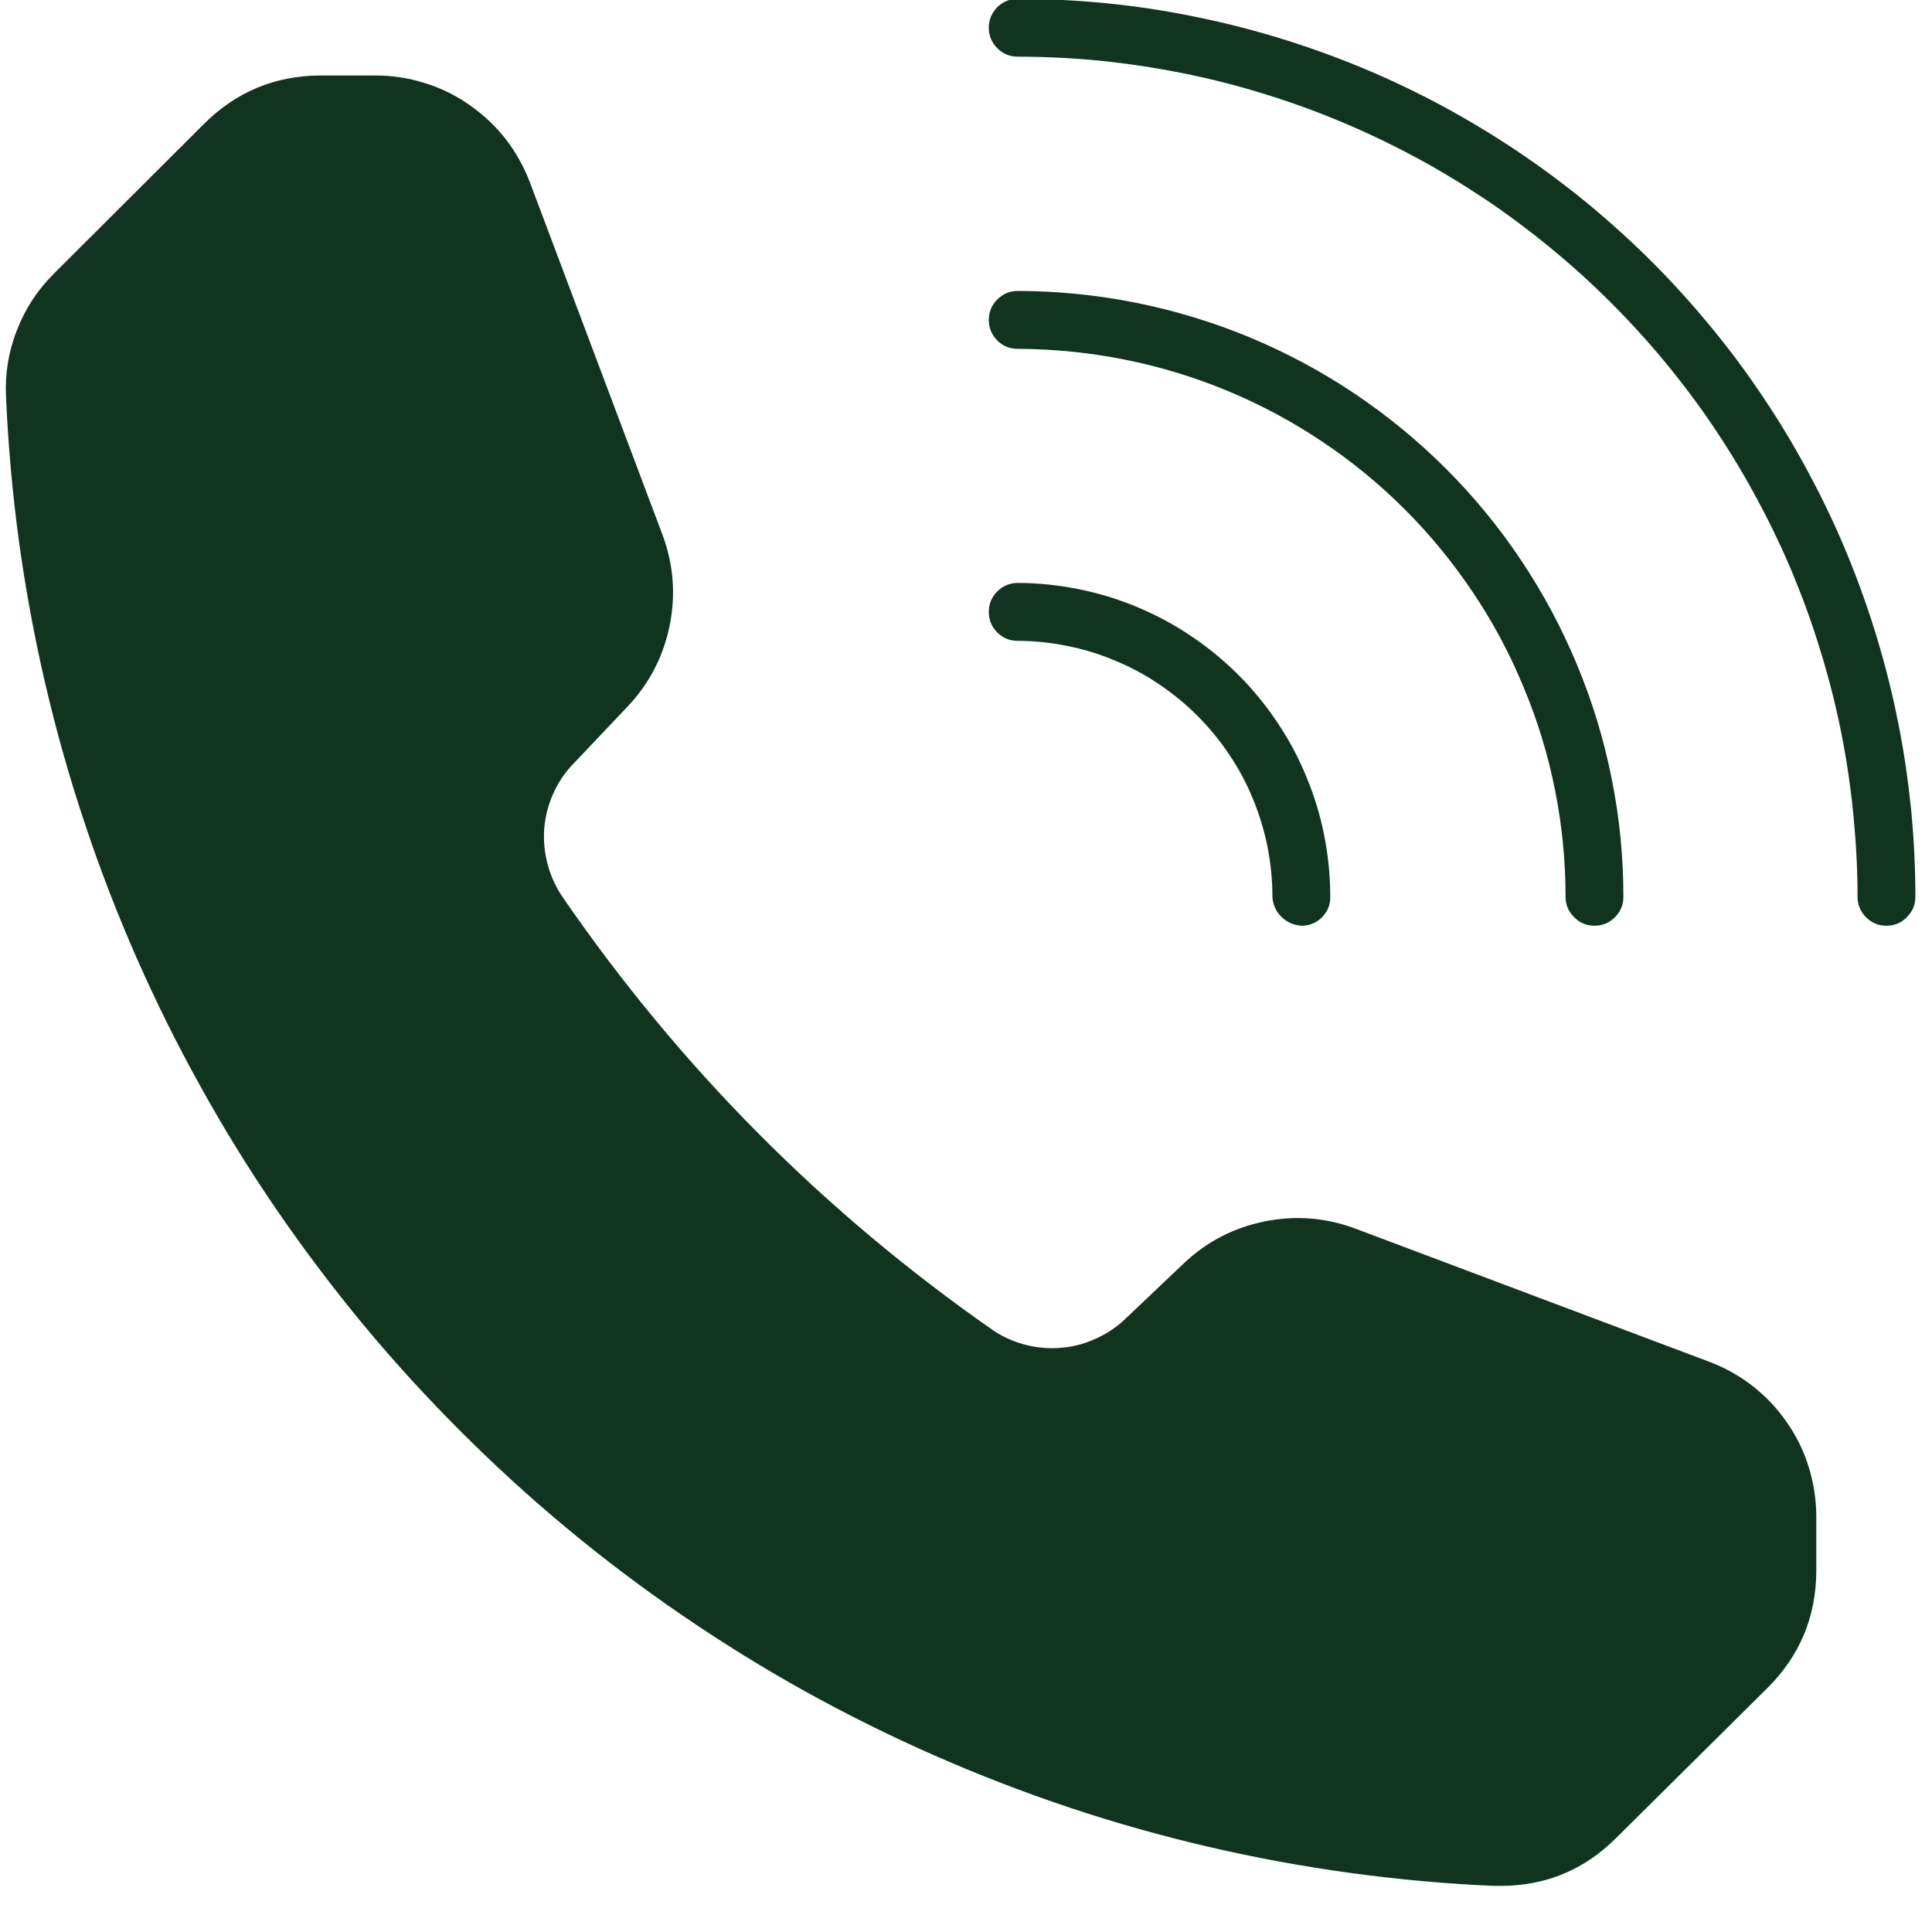
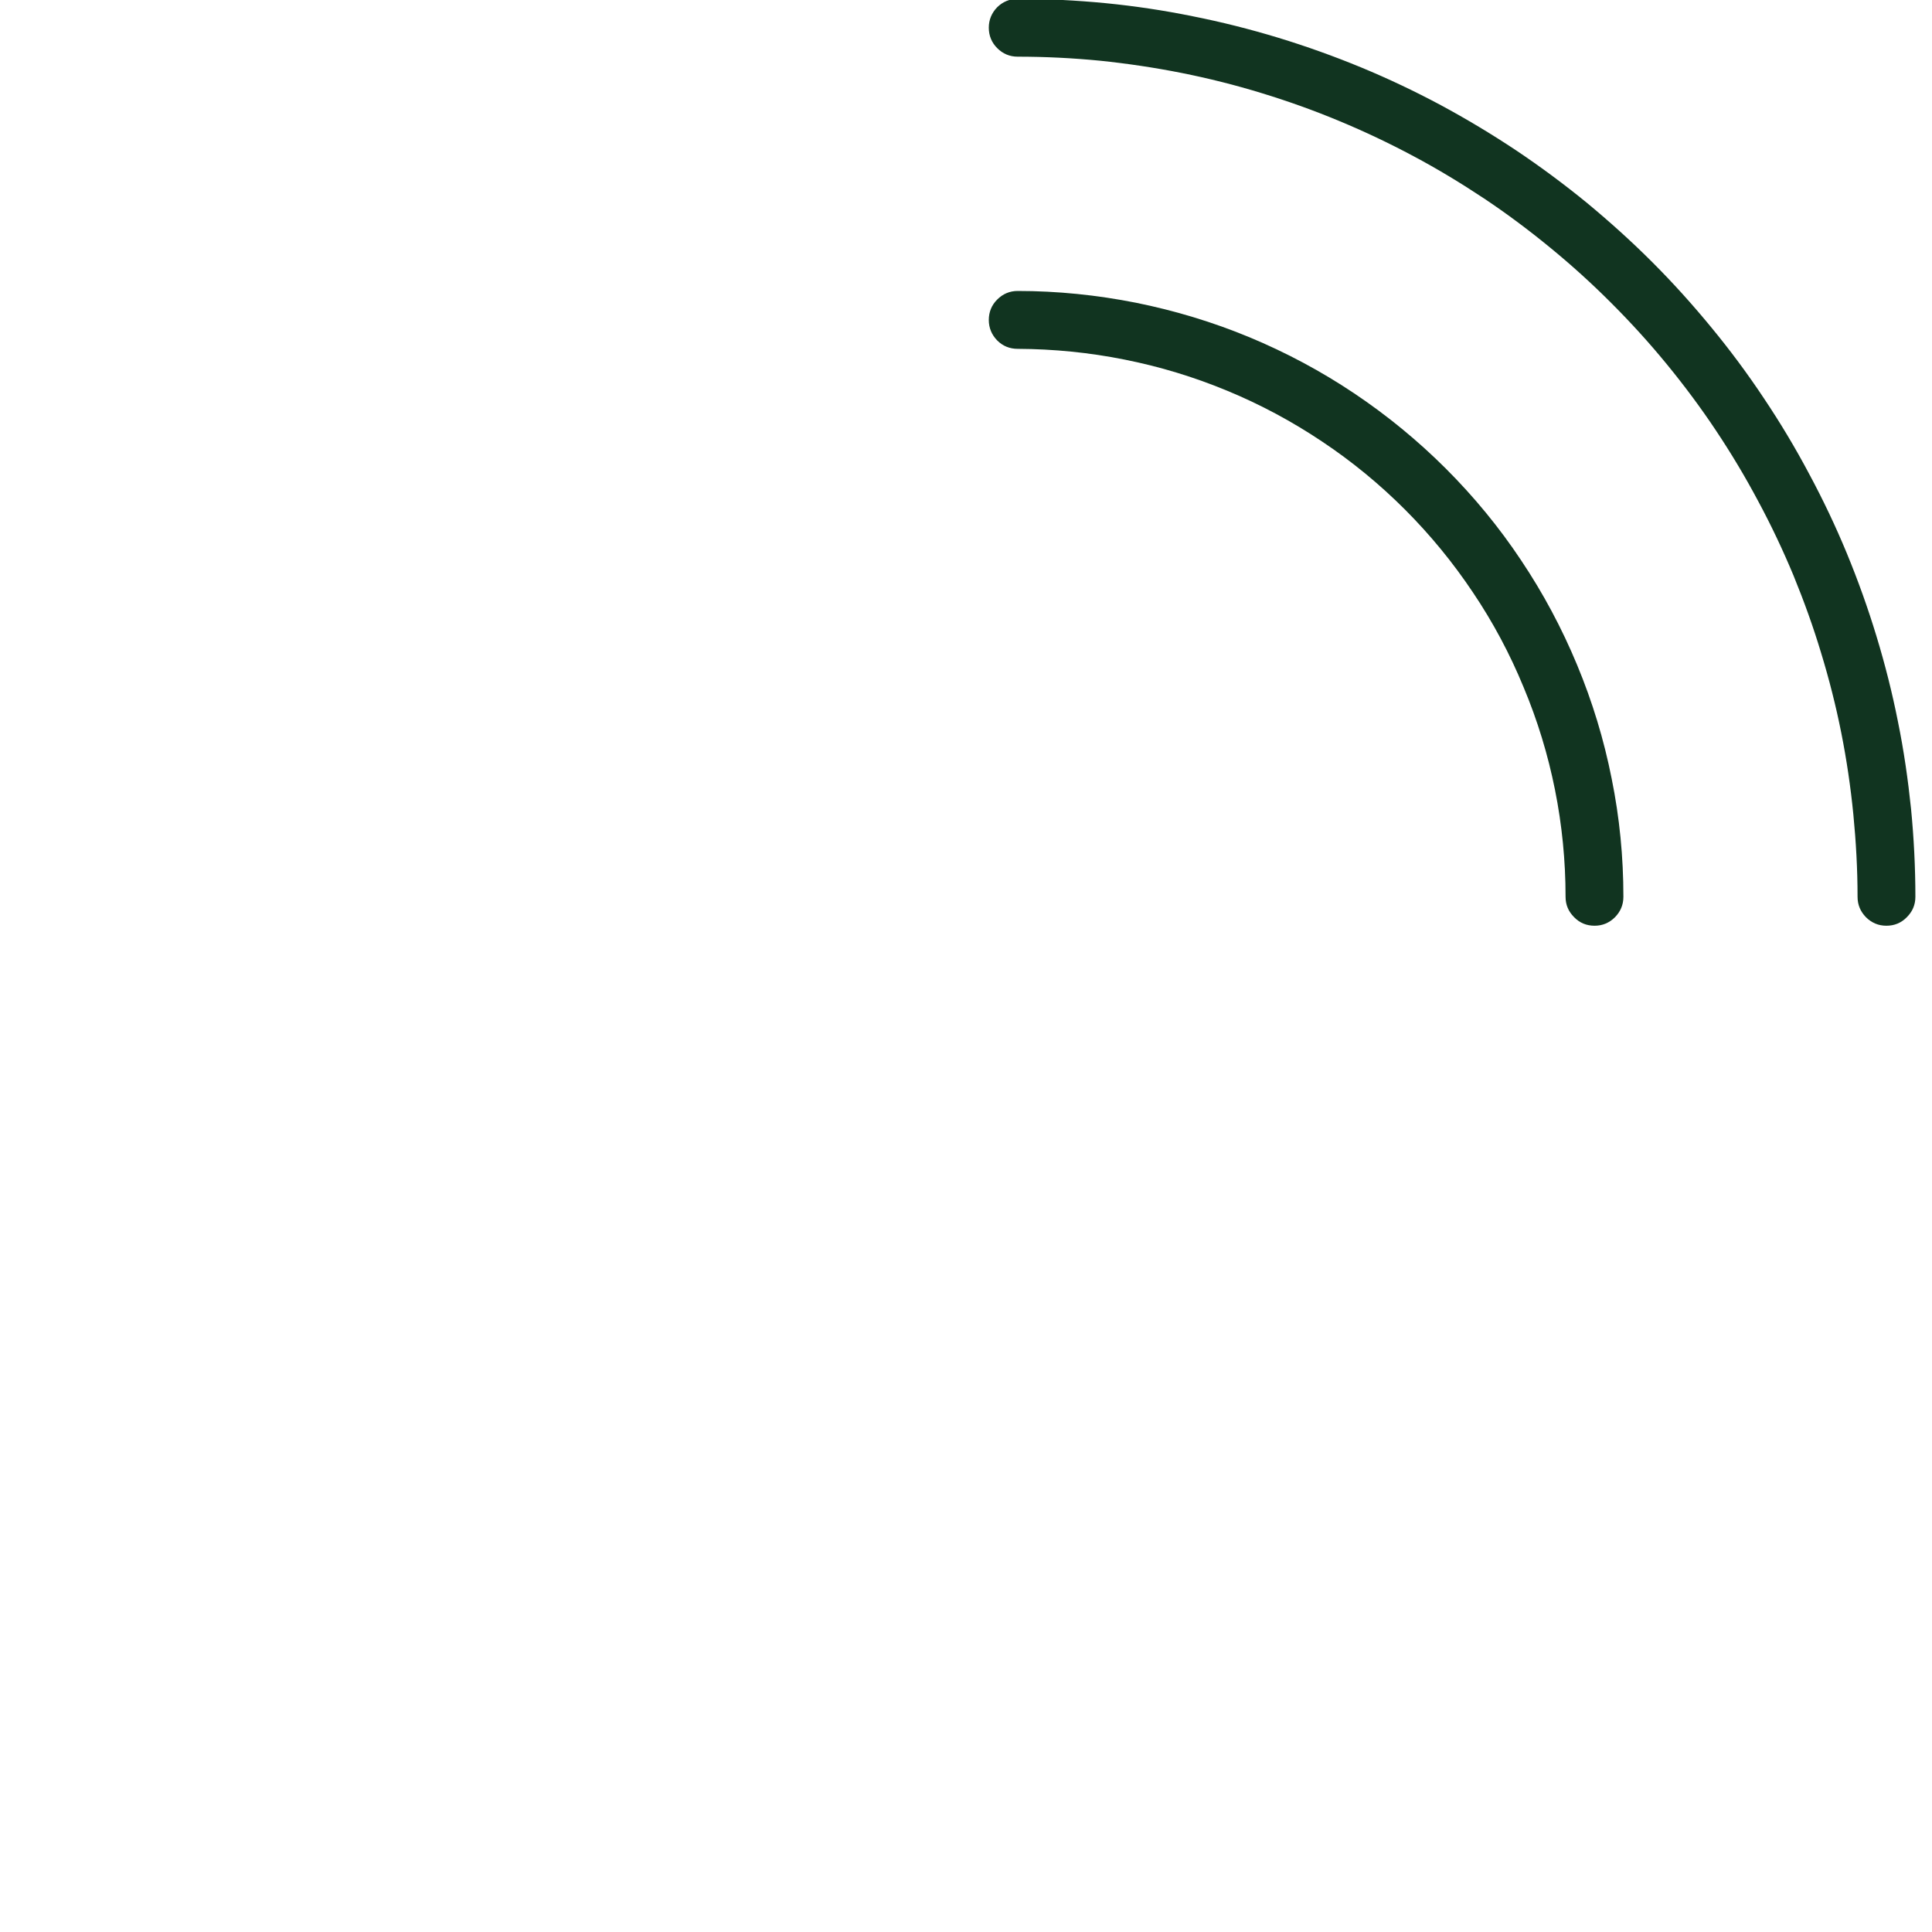
<svg xmlns="http://www.w3.org/2000/svg" width="60" viewBox="0 0 45 45" height="60" preserveAspectRatio="xMidYMid meet">
  <defs>
    <g />
  </defs>
  <path fill="#113420" d="M 23.031 7.453 C 23.031 7.266 23.098 7.105 23.227 6.977 C 23.359 6.844 23.52 6.777 23.703 6.777 C 24.629 6.777 25.547 6.871 26.457 7.051 C 27.363 7.234 28.246 7.5 29.102 7.855 C 29.957 8.211 30.77 8.645 31.539 9.16 C 32.309 9.676 33.023 10.262 33.676 10.914 C 34.332 11.57 34.918 12.281 35.43 13.051 C 35.945 13.82 36.379 14.633 36.734 15.488 C 37.09 16.344 37.359 17.227 37.539 18.137 C 37.723 19.043 37.812 19.961 37.812 20.887 C 37.812 21.074 37.746 21.23 37.617 21.363 C 37.484 21.496 37.324 21.562 37.141 21.562 C 36.953 21.562 36.793 21.496 36.664 21.363 C 36.531 21.23 36.465 21.074 36.465 20.887 C 36.465 20.051 36.383 19.219 36.219 18.398 C 36.055 17.578 35.812 16.781 35.488 16.008 C 35.168 15.23 34.777 14.496 34.309 13.801 C 33.844 13.105 33.316 12.461 32.723 11.867 C 32.133 11.277 31.488 10.746 30.789 10.281 C 30.094 9.816 29.359 9.422 28.586 9.102 C 27.812 8.781 27.016 8.539 26.191 8.375 C 25.371 8.211 24.543 8.129 23.703 8.125 C 23.52 8.125 23.359 8.062 23.227 7.93 C 23.098 7.797 23.031 7.637 23.031 7.453 Z M 23.031 7.453 " fill-opacity="1" fill-rule="nonzero" />
  <path fill="#113420" d="M 44.613 20.887 C 44.613 21.074 44.547 21.23 44.414 21.363 C 44.285 21.496 44.125 21.562 43.938 21.562 C 43.754 21.562 43.594 21.496 43.461 21.363 C 43.332 21.23 43.266 21.074 43.266 20.887 C 43.266 20.246 43.23 19.605 43.168 18.969 C 43.105 18.332 43.012 17.699 42.887 17.07 C 42.762 16.441 42.605 15.824 42.418 15.211 C 42.234 14.598 42.016 13.996 41.773 13.402 C 41.527 12.812 41.254 12.234 40.949 11.668 C 40.648 11.102 40.32 10.555 39.965 10.023 C 39.609 9.488 39.227 8.977 38.82 8.48 C 38.414 7.984 37.984 7.512 37.531 7.059 C 37.078 6.605 36.605 6.176 36.109 5.77 C 35.613 5.363 35.102 4.98 34.57 4.625 C 34.035 4.27 33.488 3.938 32.922 3.637 C 32.359 3.336 31.781 3.062 31.188 2.816 C 30.598 2.57 29.996 2.355 29.383 2.168 C 28.77 1.98 28.148 1.824 27.52 1.699 C 26.891 1.574 26.258 1.48 25.621 1.414 C 24.984 1.352 24.344 1.32 23.703 1.32 C 23.52 1.32 23.359 1.254 23.227 1.121 C 23.098 0.992 23.031 0.832 23.031 0.645 C 23.031 0.461 23.098 0.301 23.227 0.168 C 23.359 0.039 23.52 -0.027 23.703 -0.027 C 24.391 -0.027 25.07 0.008 25.754 0.074 C 26.434 0.141 27.109 0.242 27.781 0.379 C 28.453 0.512 29.117 0.68 29.773 0.879 C 30.426 1.078 31.07 1.309 31.703 1.57 C 32.336 1.832 32.953 2.125 33.559 2.449 C 34.16 2.773 34.746 3.125 35.316 3.504 C 35.887 3.887 36.434 4.293 36.965 4.727 C 37.492 5.164 38 5.621 38.484 6.105 C 38.969 6.59 39.426 7.098 39.859 7.625 C 40.297 8.156 40.703 8.703 41.082 9.273 C 41.465 9.844 41.816 10.43 42.137 11.035 C 42.461 11.637 42.754 12.254 43.016 12.887 C 43.277 13.52 43.508 14.164 43.707 14.82 C 43.906 15.473 44.074 16.137 44.207 16.809 C 44.344 17.48 44.441 18.156 44.512 18.84 C 44.578 19.52 44.613 20.203 44.613 20.887 Z M 44.613 20.887 " fill-opacity="1" fill-rule="nonzero" />
-   <path fill="#113420" d="M 23.031 14.254 C 23.031 14.066 23.098 13.906 23.227 13.777 C 23.359 13.645 23.52 13.578 23.703 13.578 C 24.184 13.578 24.656 13.629 25.125 13.723 C 25.594 13.816 26.051 13.957 26.492 14.141 C 26.934 14.328 27.355 14.551 27.75 14.82 C 28.148 15.086 28.516 15.391 28.855 15.73 C 29.191 16.066 29.492 16.438 29.758 16.836 C 30.023 17.234 30.25 17.652 30.43 18.098 C 30.613 18.539 30.754 18.996 30.844 19.465 C 30.938 19.934 30.984 20.41 30.984 20.887 C 30.988 21.074 30.922 21.234 30.789 21.367 C 30.656 21.5 30.496 21.562 30.312 21.562 C 30.129 21.551 29.973 21.48 29.844 21.352 C 29.715 21.223 29.648 21.07 29.637 20.887 C 29.637 20.496 29.598 20.109 29.523 19.727 C 29.445 19.34 29.332 18.969 29.184 18.609 C 29.035 18.246 28.852 17.902 28.633 17.578 C 28.418 17.254 28.168 16.953 27.895 16.676 C 27.617 16.398 27.316 16.152 26.992 15.934 C 26.668 15.715 26.324 15.531 25.961 15.383 C 25.602 15.23 25.227 15.117 24.844 15.043 C 24.461 14.965 24.074 14.926 23.684 14.926 C 23.5 14.922 23.348 14.852 23.219 14.723 C 23.094 14.59 23.031 14.434 23.031 14.254 Z M 23.031 14.254 " fill-opacity="1" fill-rule="nonzero" />
-   <path fill="#113420" d="M 42.305 35.289 L 42.305 36.594 C 42.301 37.656 41.922 38.562 41.172 39.312 L 37.641 42.812 C 36.902 43.551 36.008 43.922 34.965 43.926 L 34.809 43.926 C 33.688 43.879 32.57 43.777 31.457 43.625 C 30.344 43.473 29.242 43.27 28.148 43.016 C 27.055 42.762 25.977 42.457 24.91 42.102 C 23.848 41.746 22.801 41.344 21.773 40.891 C 20.746 40.441 19.742 39.941 18.758 39.398 C 17.777 38.852 16.824 38.262 15.898 37.629 C 14.973 36.996 14.074 36.32 13.211 35.602 C 12.348 34.887 11.52 34.129 10.727 33.336 C 9.934 32.543 9.176 31.715 8.461 30.852 C 7.742 29.984 7.07 29.09 6.434 28.164 C 5.801 27.238 5.211 26.285 4.668 25.301 C 4.121 24.32 3.625 23.316 3.172 22.289 C 2.723 21.262 2.316 20.215 1.965 19.148 C 1.609 18.086 1.305 17.004 1.051 15.91 C 0.797 14.82 0.594 13.715 0.441 12.602 C 0.289 11.492 0.191 10.375 0.141 9.254 C 0.113 8.719 0.195 8.199 0.391 7.699 C 0.582 7.199 0.867 6.762 1.246 6.383 L 4.746 2.891 C 5.496 2.141 6.402 1.762 7.465 1.758 L 8.75 1.758 C 9.137 1.758 9.52 1.816 9.891 1.934 C 10.262 2.047 10.605 2.215 10.926 2.438 C 11.246 2.66 11.527 2.922 11.77 3.227 C 12.008 3.535 12.195 3.867 12.336 4.23 L 15.434 12.465 C 15.688 13.152 15.742 13.852 15.598 14.566 C 15.453 15.281 15.133 15.906 14.633 16.441 L 13.348 17.797 C 13.152 18 12.996 18.234 12.883 18.492 C 12.766 18.754 12.699 19.023 12.676 19.305 C 12.656 19.59 12.684 19.867 12.758 20.141 C 12.832 20.414 12.949 20.668 13.109 20.902 C 15.844 24.875 19.191 28.242 23.152 31 C 23.387 31.152 23.637 31.262 23.906 31.328 C 24.176 31.395 24.453 31.418 24.73 31.391 C 25.008 31.367 25.27 31.297 25.523 31.18 C 25.777 31.066 26.008 30.914 26.207 30.723 L 27.586 29.414 C 28.117 28.914 28.742 28.594 29.457 28.449 C 30.172 28.305 30.875 28.359 31.559 28.613 L 39.793 31.711 C 40.16 31.848 40.496 32.031 40.805 32.27 C 41.117 32.512 41.383 32.789 41.605 33.109 C 41.832 33.43 42.004 33.773 42.121 34.145 C 42.238 34.52 42.301 34.898 42.305 35.289 Z M 42.305 35.289 " fill-opacity="1" fill-rule="nonzero" />
  <g fill="#113420" fill-opacity="1">
    <g transform="translate(15.786, 29.225)">
      <g>
-         <path d="M 0.266 0.016 C 0.223 0.016 0.191 0.004 0.172 -0.016 C 0.148 -0.035 0.141 -0.066 0.141 -0.109 C 0.141 -0.141 0.148 -0.164 0.172 -0.188 C 0.191 -0.207 0.223 -0.219 0.266 -0.219 C 0.297 -0.219 0.32 -0.207 0.344 -0.188 C 0.375 -0.164 0.391 -0.141 0.391 -0.109 C 0.391 -0.078 0.375 -0.047 0.344 -0.016 C 0.32 0.004 0.297 0.016 0.266 0.016 Z M 0.266 0.016 " />
-       </g>
+         </g>
    </g>
  </g>
</svg>